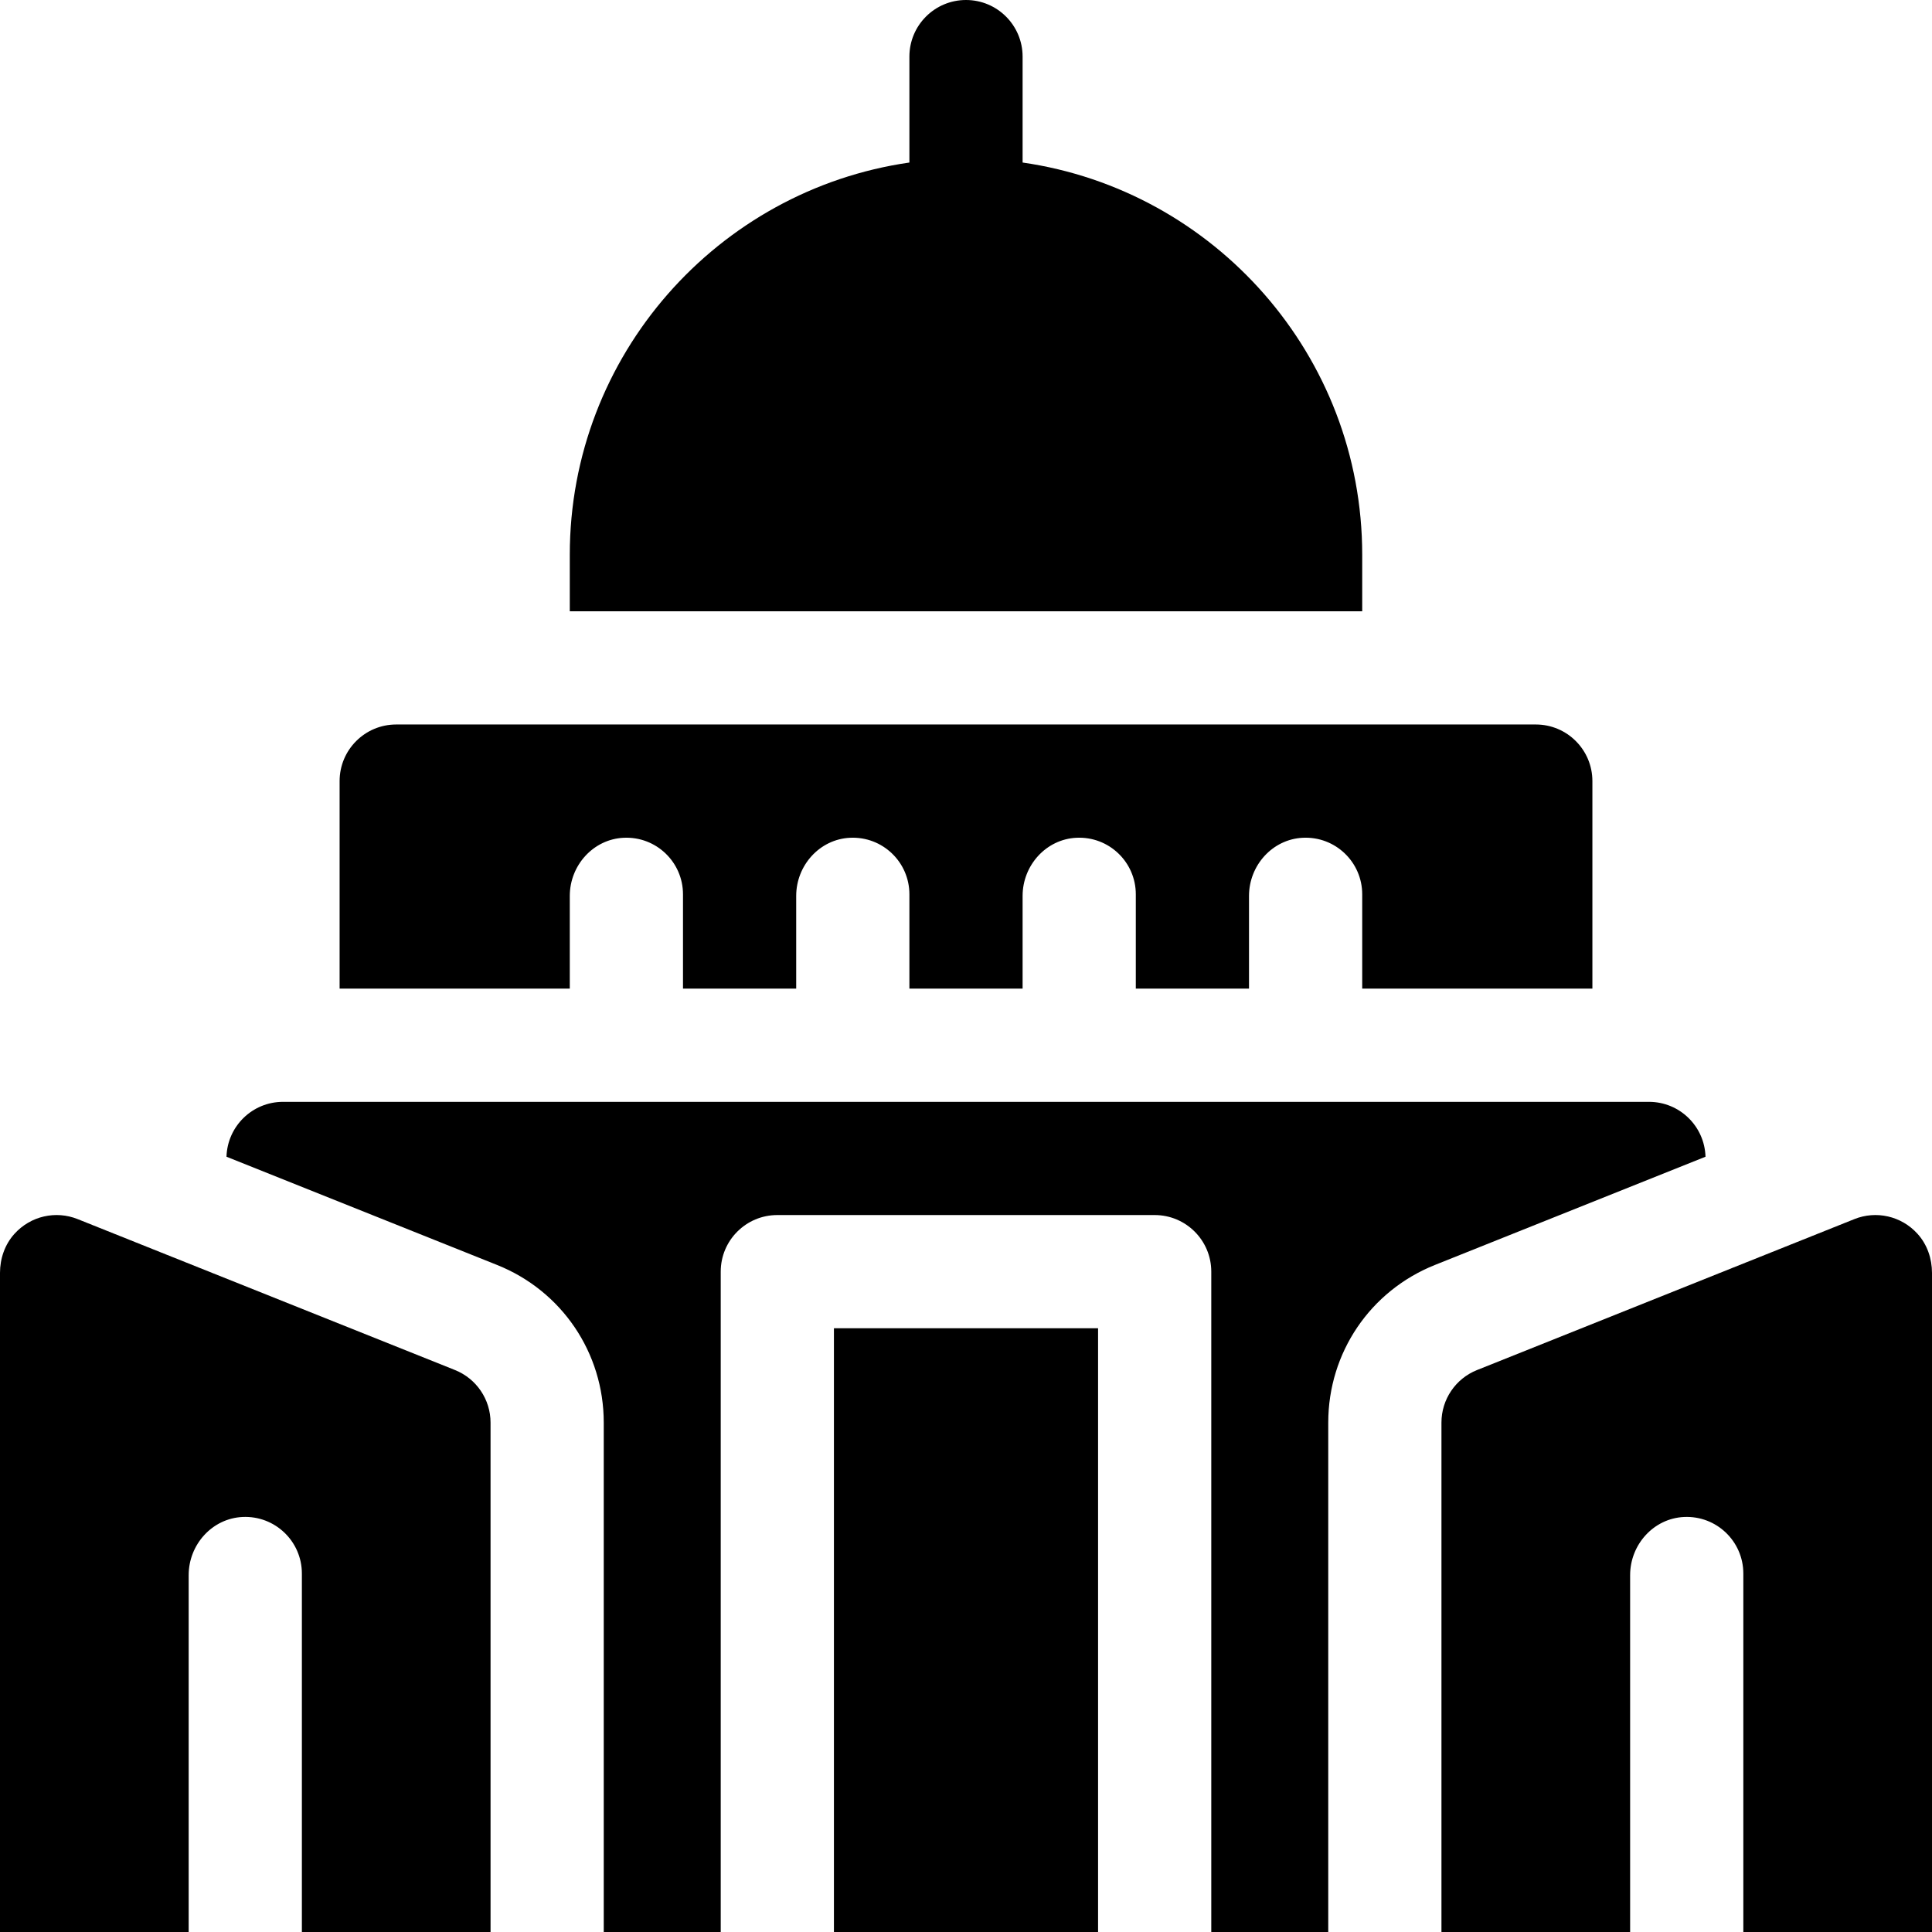
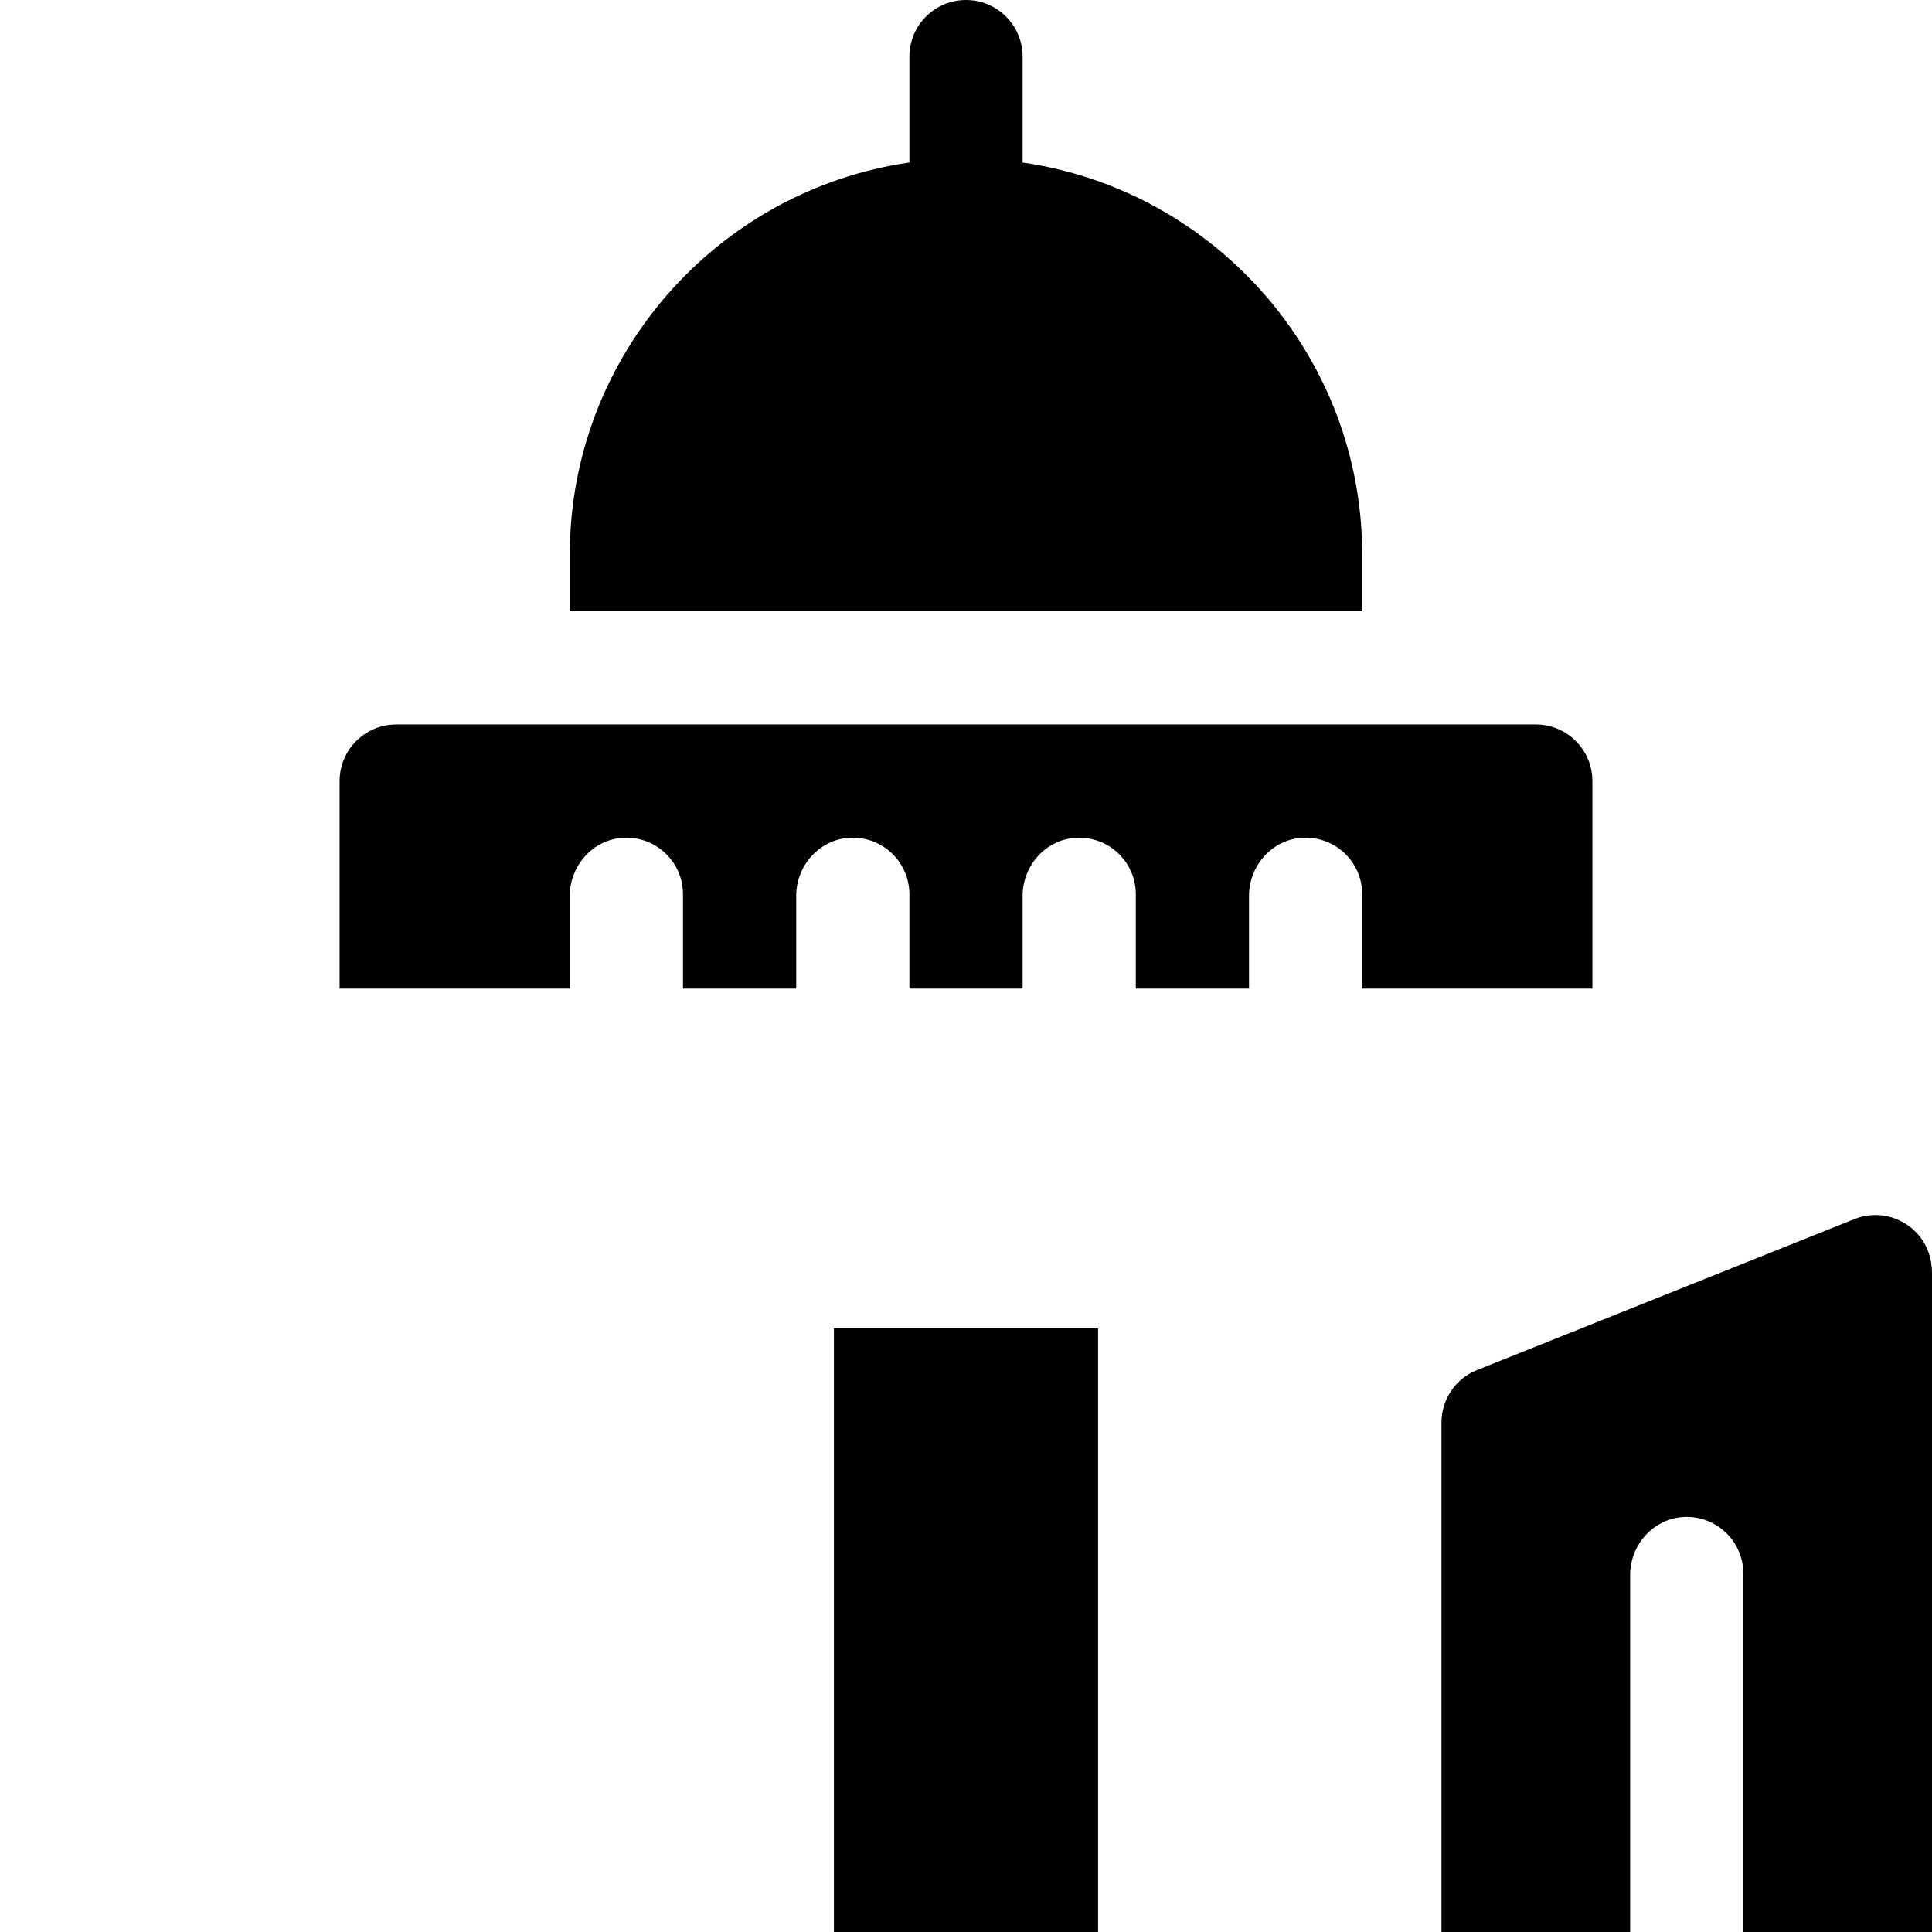
<svg xmlns="http://www.w3.org/2000/svg" height="512pt" viewBox="0 0 512 512" width="512pt">
  <path d="m221 352h70v160h-70zm0 0" />
  <path d="m151 237.426c0-8.078 6.207-15.027 14.273-15.406 8.617-.41 15.727 6.457 15.727 14.98v25h30v-24.574c0-8.078 6.207-15.027 14.273-15.406 8.617-.41 15.727 6.457 15.727 14.98v25h30v-24.574c0-8.078 6.207-15.027 14.273-15.406 8.617-.41 15.727 6.457 15.727 14.98v25h30v-24.574c0-8.078 6.207-15.027 14.273-15.406 8.617-.41 15.727 6.457 15.727 14.98v25h61v-55c0-8.285-6.715-15-15-15h-302c-8.285 0-15 6.715-15 15v55h61zm0 0" />
  <path d="m361 147c0-52.805-39.184-96.621-90-103.926v-28.074c0-8.285-6.715-15-15-15s-15 6.715-15 15v28.074c-50.816 7.305-90 51.121-90 103.926v15h210zm0 0" />
-   <path d="m437 292h-362c-8.129 0-14.734 6.473-14.977 14.543l71.688 28.676c17.184 6.871 28.289 23.273 28.289 41.781v135h31v-175c0-8.285 6.715-15 15-15h100c8.285 0 15 6.715 15 15v175h31v-135c0-18.508 11.105-34.91 28.289-41.781l71.688-28.676c-.242-8.07-6.848-14.543-14.977-14.543zm0 0" />
  <path d="m508.184 326.996c-4.324-4.793-11.012-6.223-16.754-3.922l-100 40c-5.695 2.277-9.43 7.793-9.43 13.926v135h50v-94.574c0-8.078 6.207-15.027 14.273-15.41 8.617-.406 15.727 6.461 15.727 14.984v95h50v-174.668c0-3.789-1.273-7.523-3.816-10.336zm0 0" />
-   <path d="m120.57 363.074-100-40c-5.742-2.301-12.43-.871-16.754 3.922-2.543 2.812-3.816 6.547-3.816 10.336v174.668h50v-94.574c0-8.078 6.207-15.027 14.273-15.41 8.617-.406 15.727 6.461 15.727 14.984v95h50v-135c0-6.133-3.734-11.648-9.43-13.926zm0 0" />
</svg>